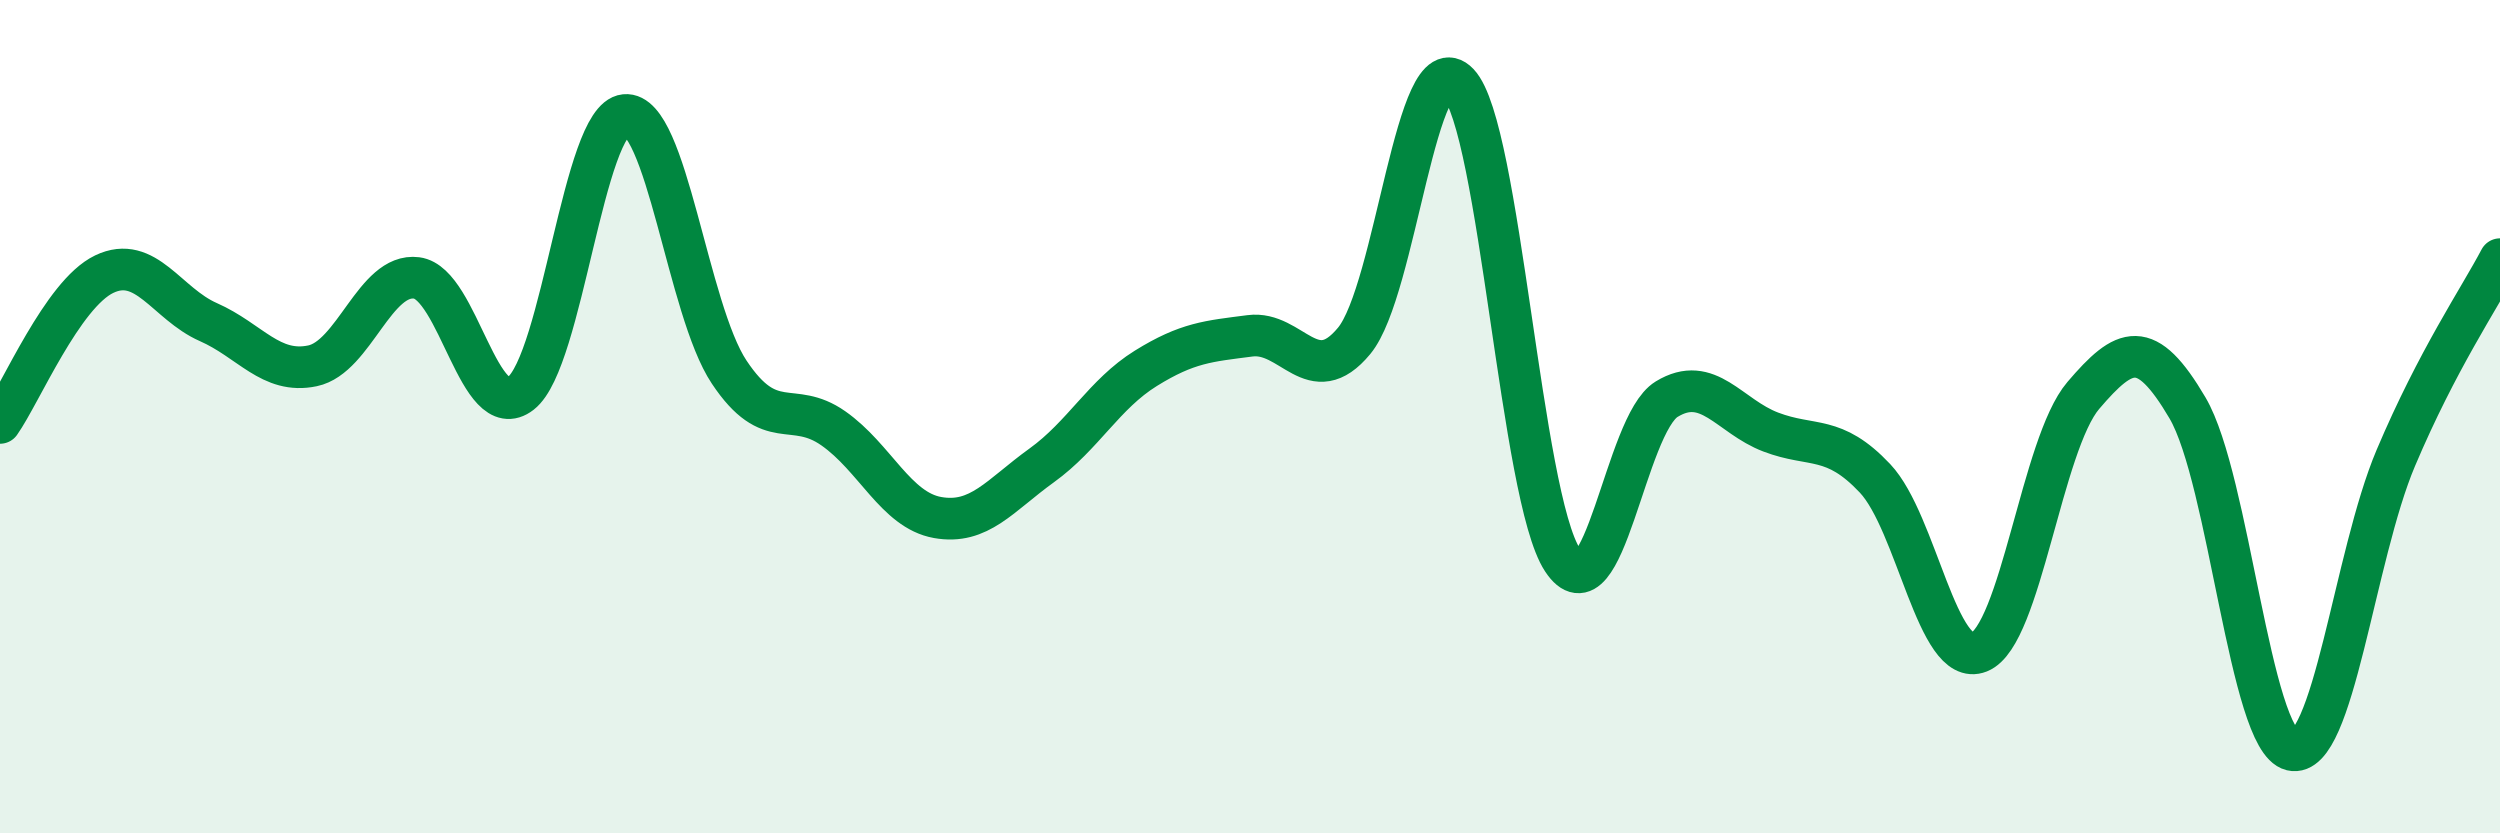
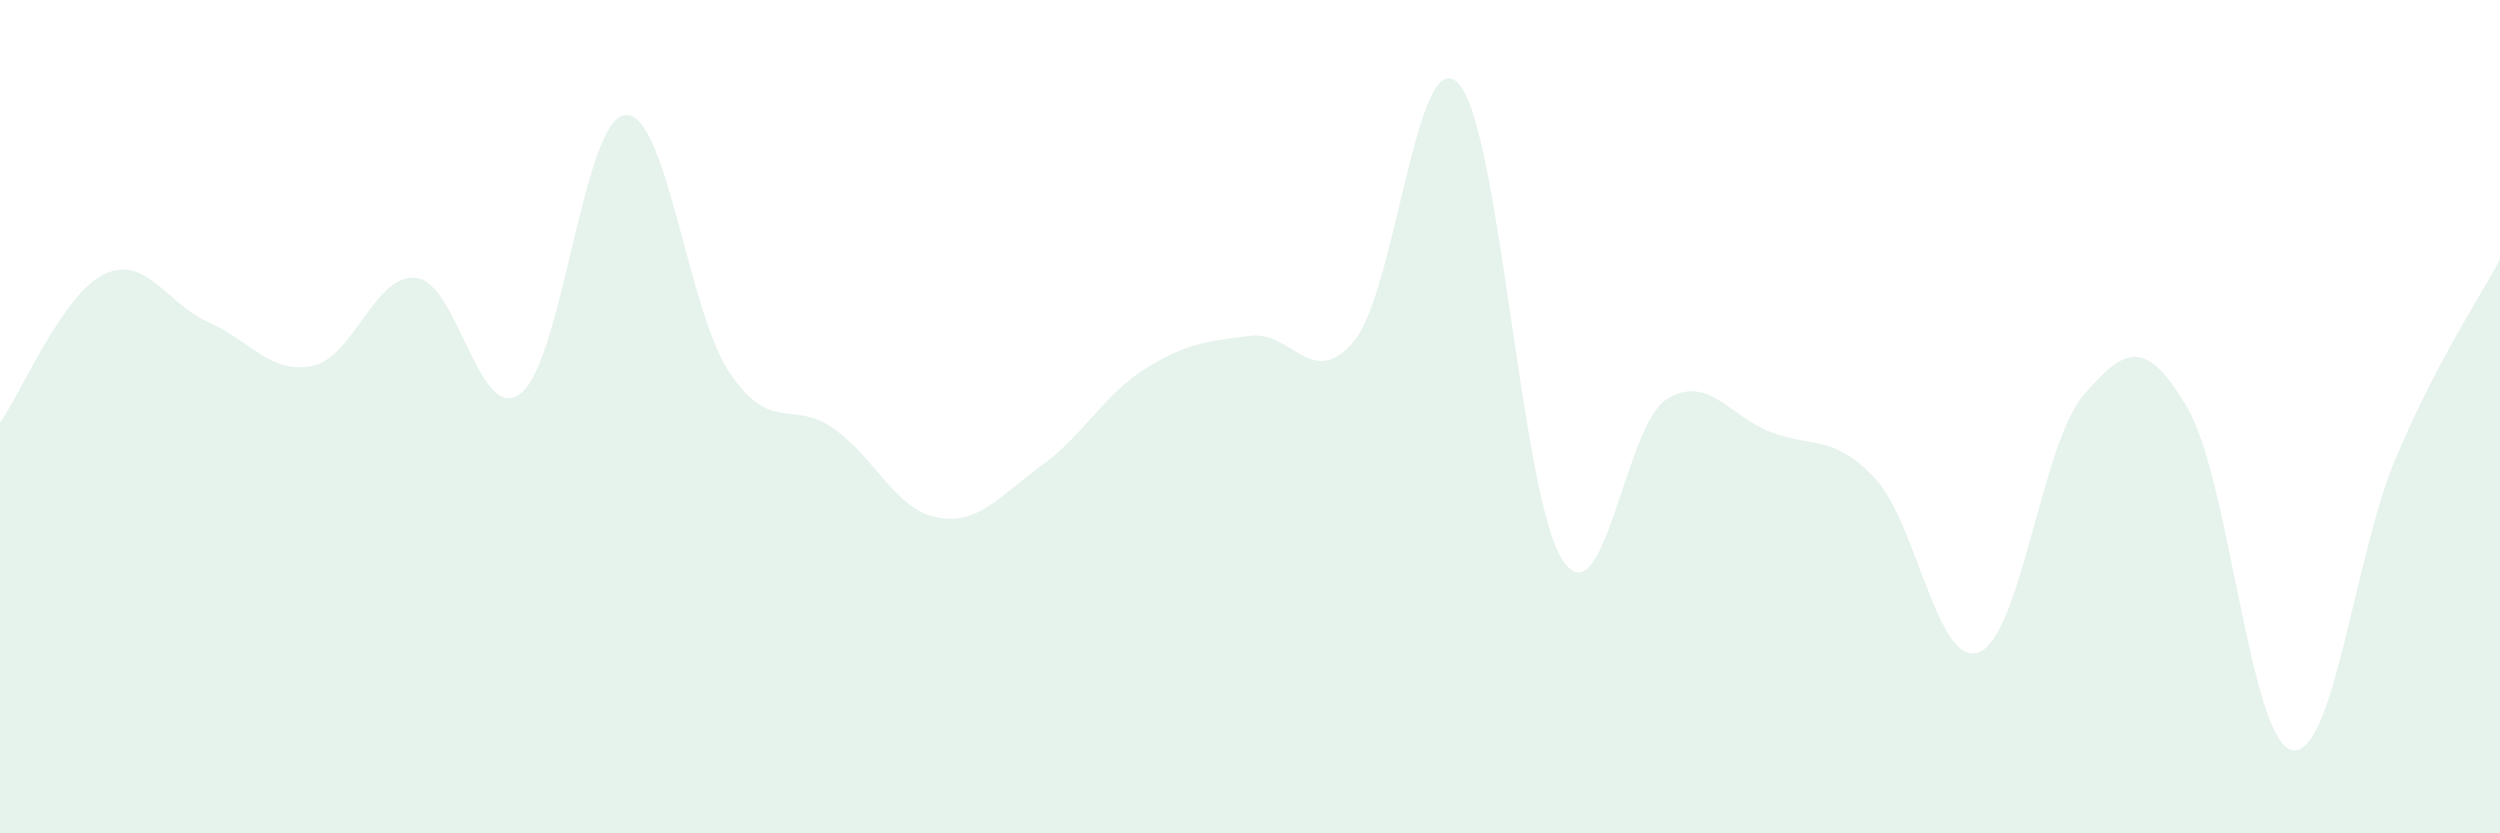
<svg xmlns="http://www.w3.org/2000/svg" width="60" height="20" viewBox="0 0 60 20">
  <path d="M 0,10.15 C 0.5,9.44 1.5,7.06 2.5,6.58 C 3.5,6.1 4,7.29 5,7.73 C 6,8.17 6.5,8.99 7.5,8.78 C 8.5,8.57 9,6.54 10,6.67 C 11,6.8 11.5,10.22 12.5,9.44 C 13.5,8.66 14,2.86 15,2.76 C 16,2.66 16.5,7.43 17.5,8.93 C 18.5,10.43 19,9.58 20,10.28 C 21,10.98 21.5,12.24 22.5,12.42 C 23.5,12.6 24,11.89 25,11.17 C 26,10.45 26.5,9.46 27.5,8.84 C 28.5,8.22 29,8.19 30,8.06 C 31,7.93 31.5,9.39 32.5,8.18 C 33.5,6.97 34,0.95 35,2 C 36,3.05 36.5,11.92 37.5,13.44 C 38.5,14.96 39,10.19 40,9.58 C 41,8.97 41.5,9.99 42.5,10.37 C 43.5,10.75 44,10.42 45,11.48 C 46,12.54 46.5,16.05 47.5,15.65 C 48.5,15.25 49,10.66 50,9.49 C 51,8.32 51.5,8.09 52.5,9.79 C 53.5,11.49 54,17.76 55,18 C 56,18.24 56.5,13.35 57.5,10.99 C 58.5,8.63 59.5,7.17 60,6.22L60 20L0 20Z" fill="#008740" opacity="0.1" stroke-linecap="round" stroke-linejoin="round" />
-   <path d="M 0,10.15 C 0.5,9.44 1.5,7.06 2.5,6.58 C 3.5,6.1 4,7.29 5,7.73 C 6,8.17 6.5,8.99 7.5,8.78 C 8.5,8.57 9,6.54 10,6.67 C 11,6.8 11.5,10.22 12.5,9.44 C 13.5,8.66 14,2.86 15,2.76 C 16,2.66 16.5,7.43 17.5,8.93 C 18.5,10.43 19,9.58 20,10.28 C 21,10.98 21.5,12.24 22.5,12.42 C 23.5,12.6 24,11.89 25,11.17 C 26,10.45 26.5,9.46 27.5,8.84 C 28.5,8.22 29,8.19 30,8.06 C 31,7.93 31.5,9.39 32.5,8.18 C 33.5,6.97 34,0.95 35,2 C 36,3.05 36.5,11.92 37.5,13.44 C 38.5,14.96 39,10.19 40,9.58 C 41,8.97 41.5,9.99 42.5,10.37 C 43.5,10.75 44,10.42 45,11.48 C 46,12.54 46.5,16.05 47.5,15.65 C 48.5,15.25 49,10.66 50,9.49 C 51,8.32 51.5,8.09 52.5,9.79 C 53.5,11.49 54,17.76 55,18 C 56,18.24 56.5,13.35 57.5,10.99 C 58.5,8.63 59.5,7.17 60,6.22" stroke="#008740" stroke-width="1" fill="none" stroke-linecap="round" stroke-linejoin="round" />
</svg>